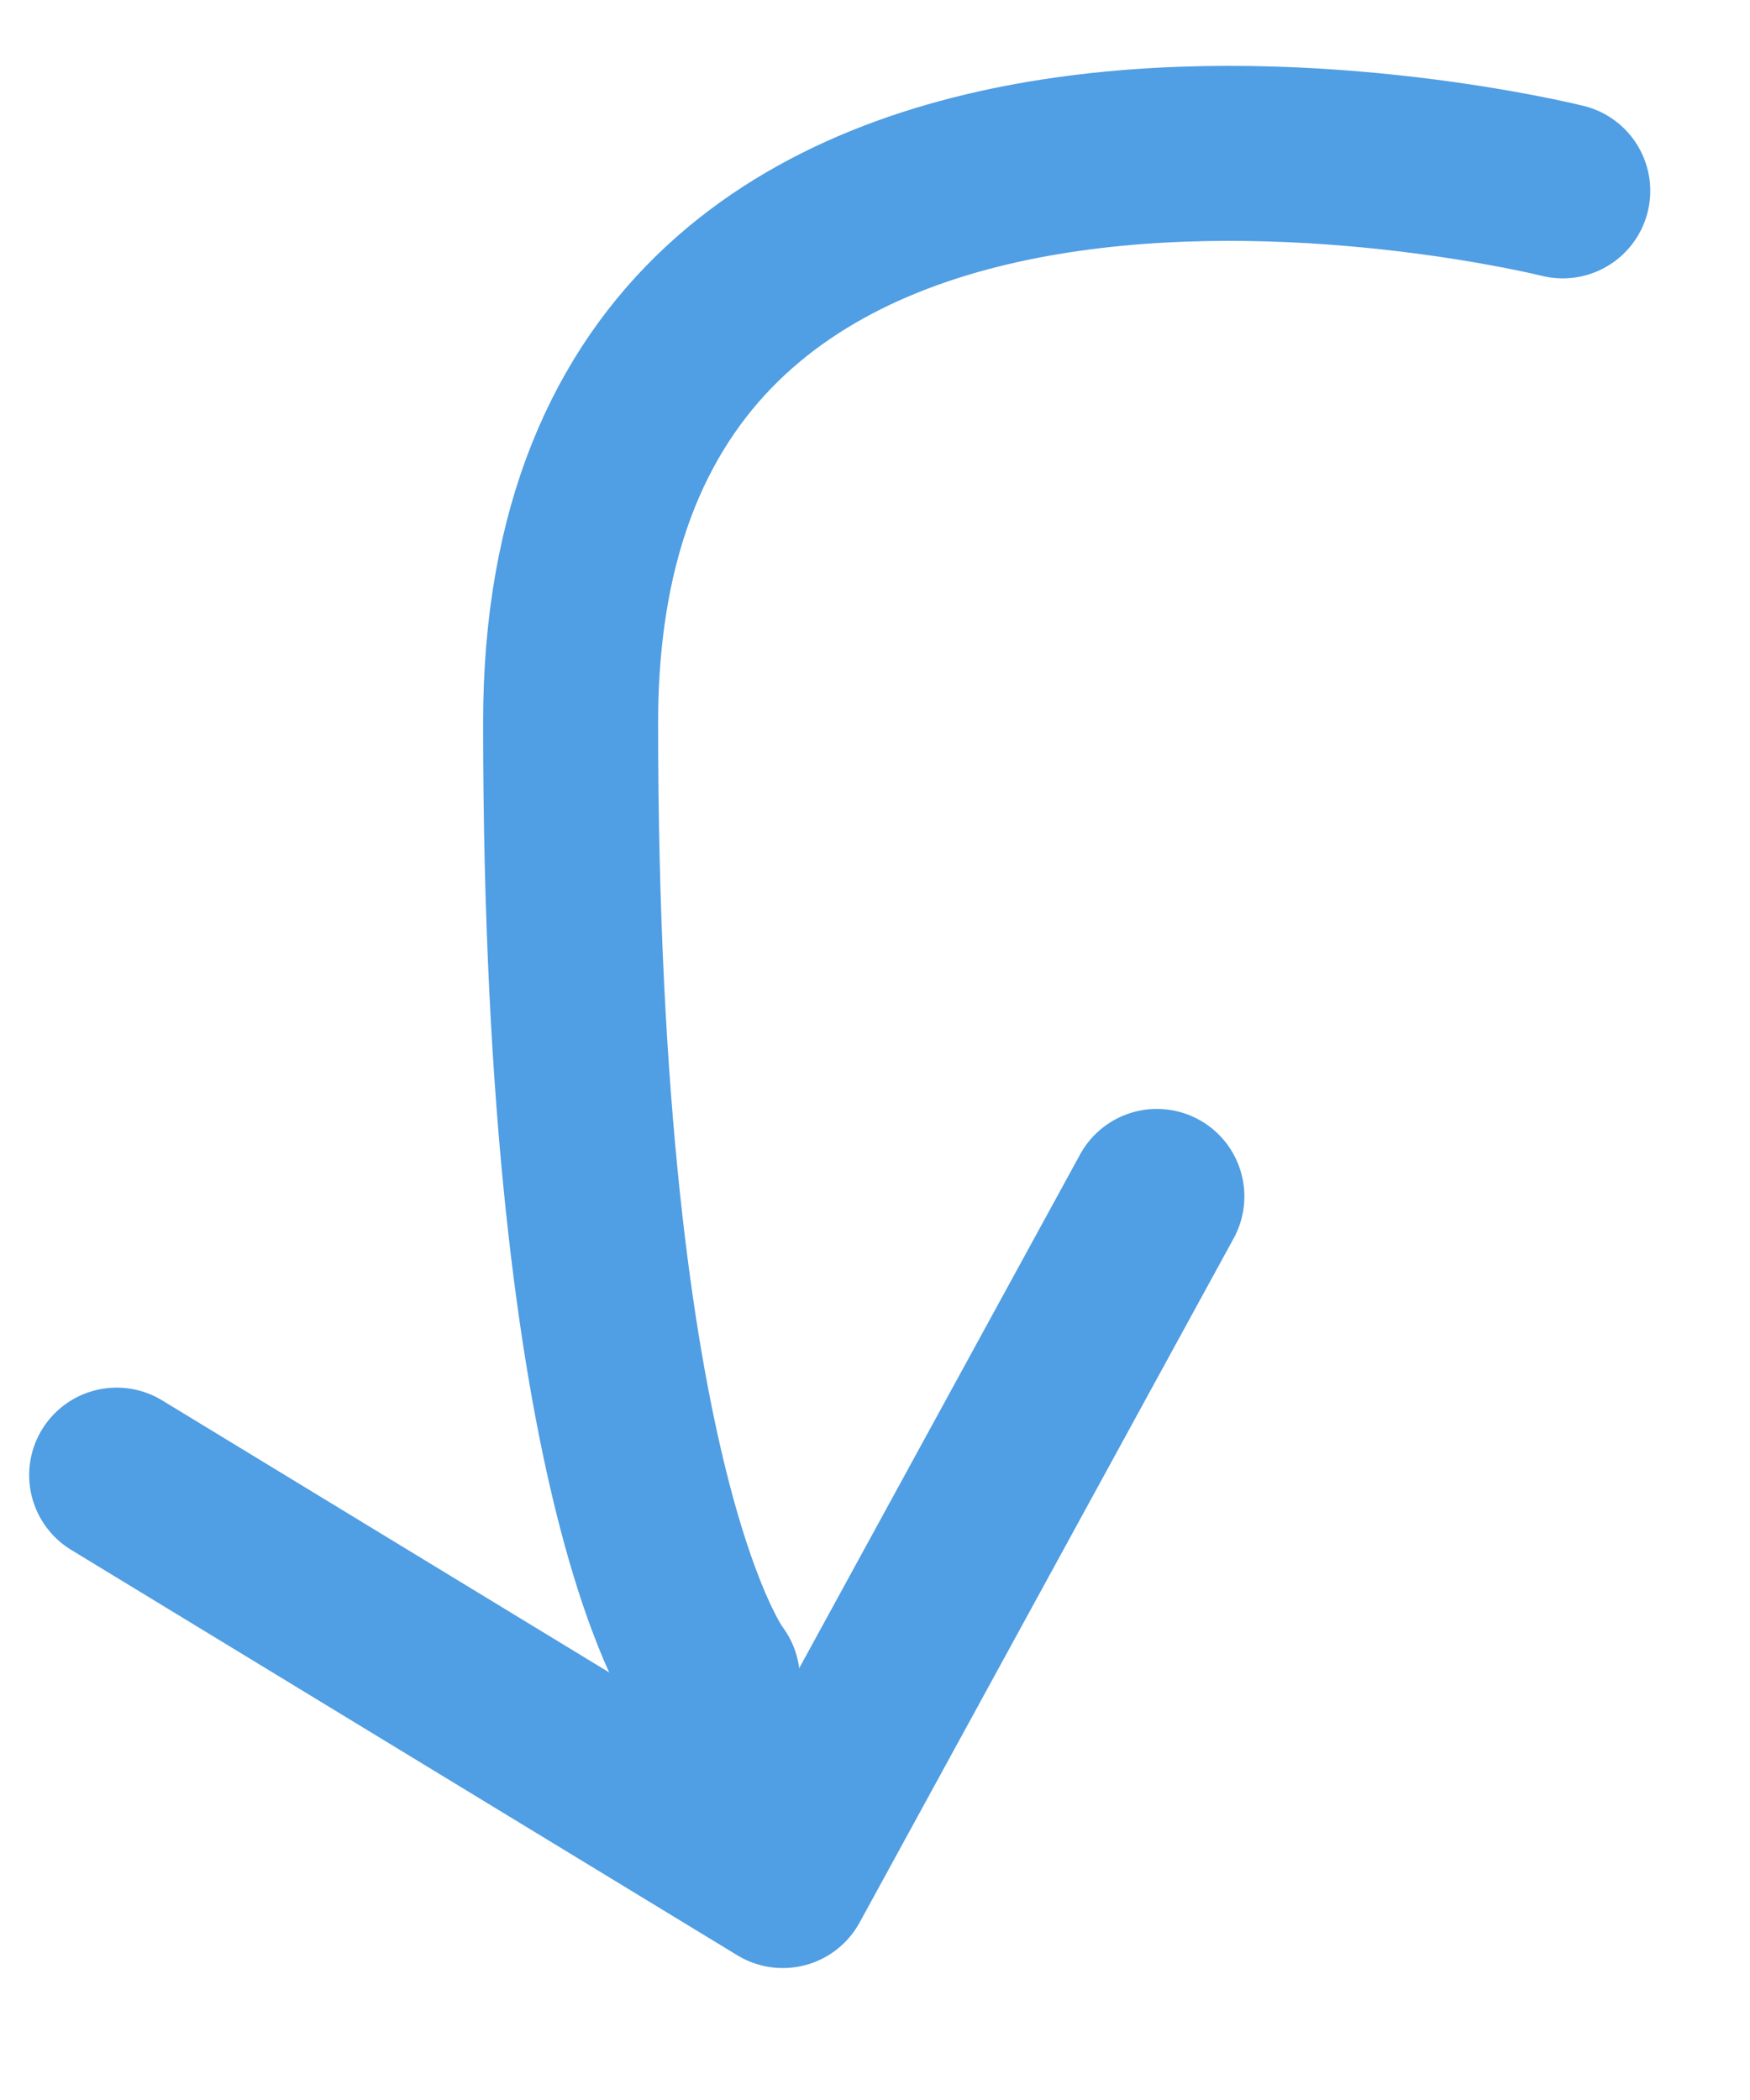
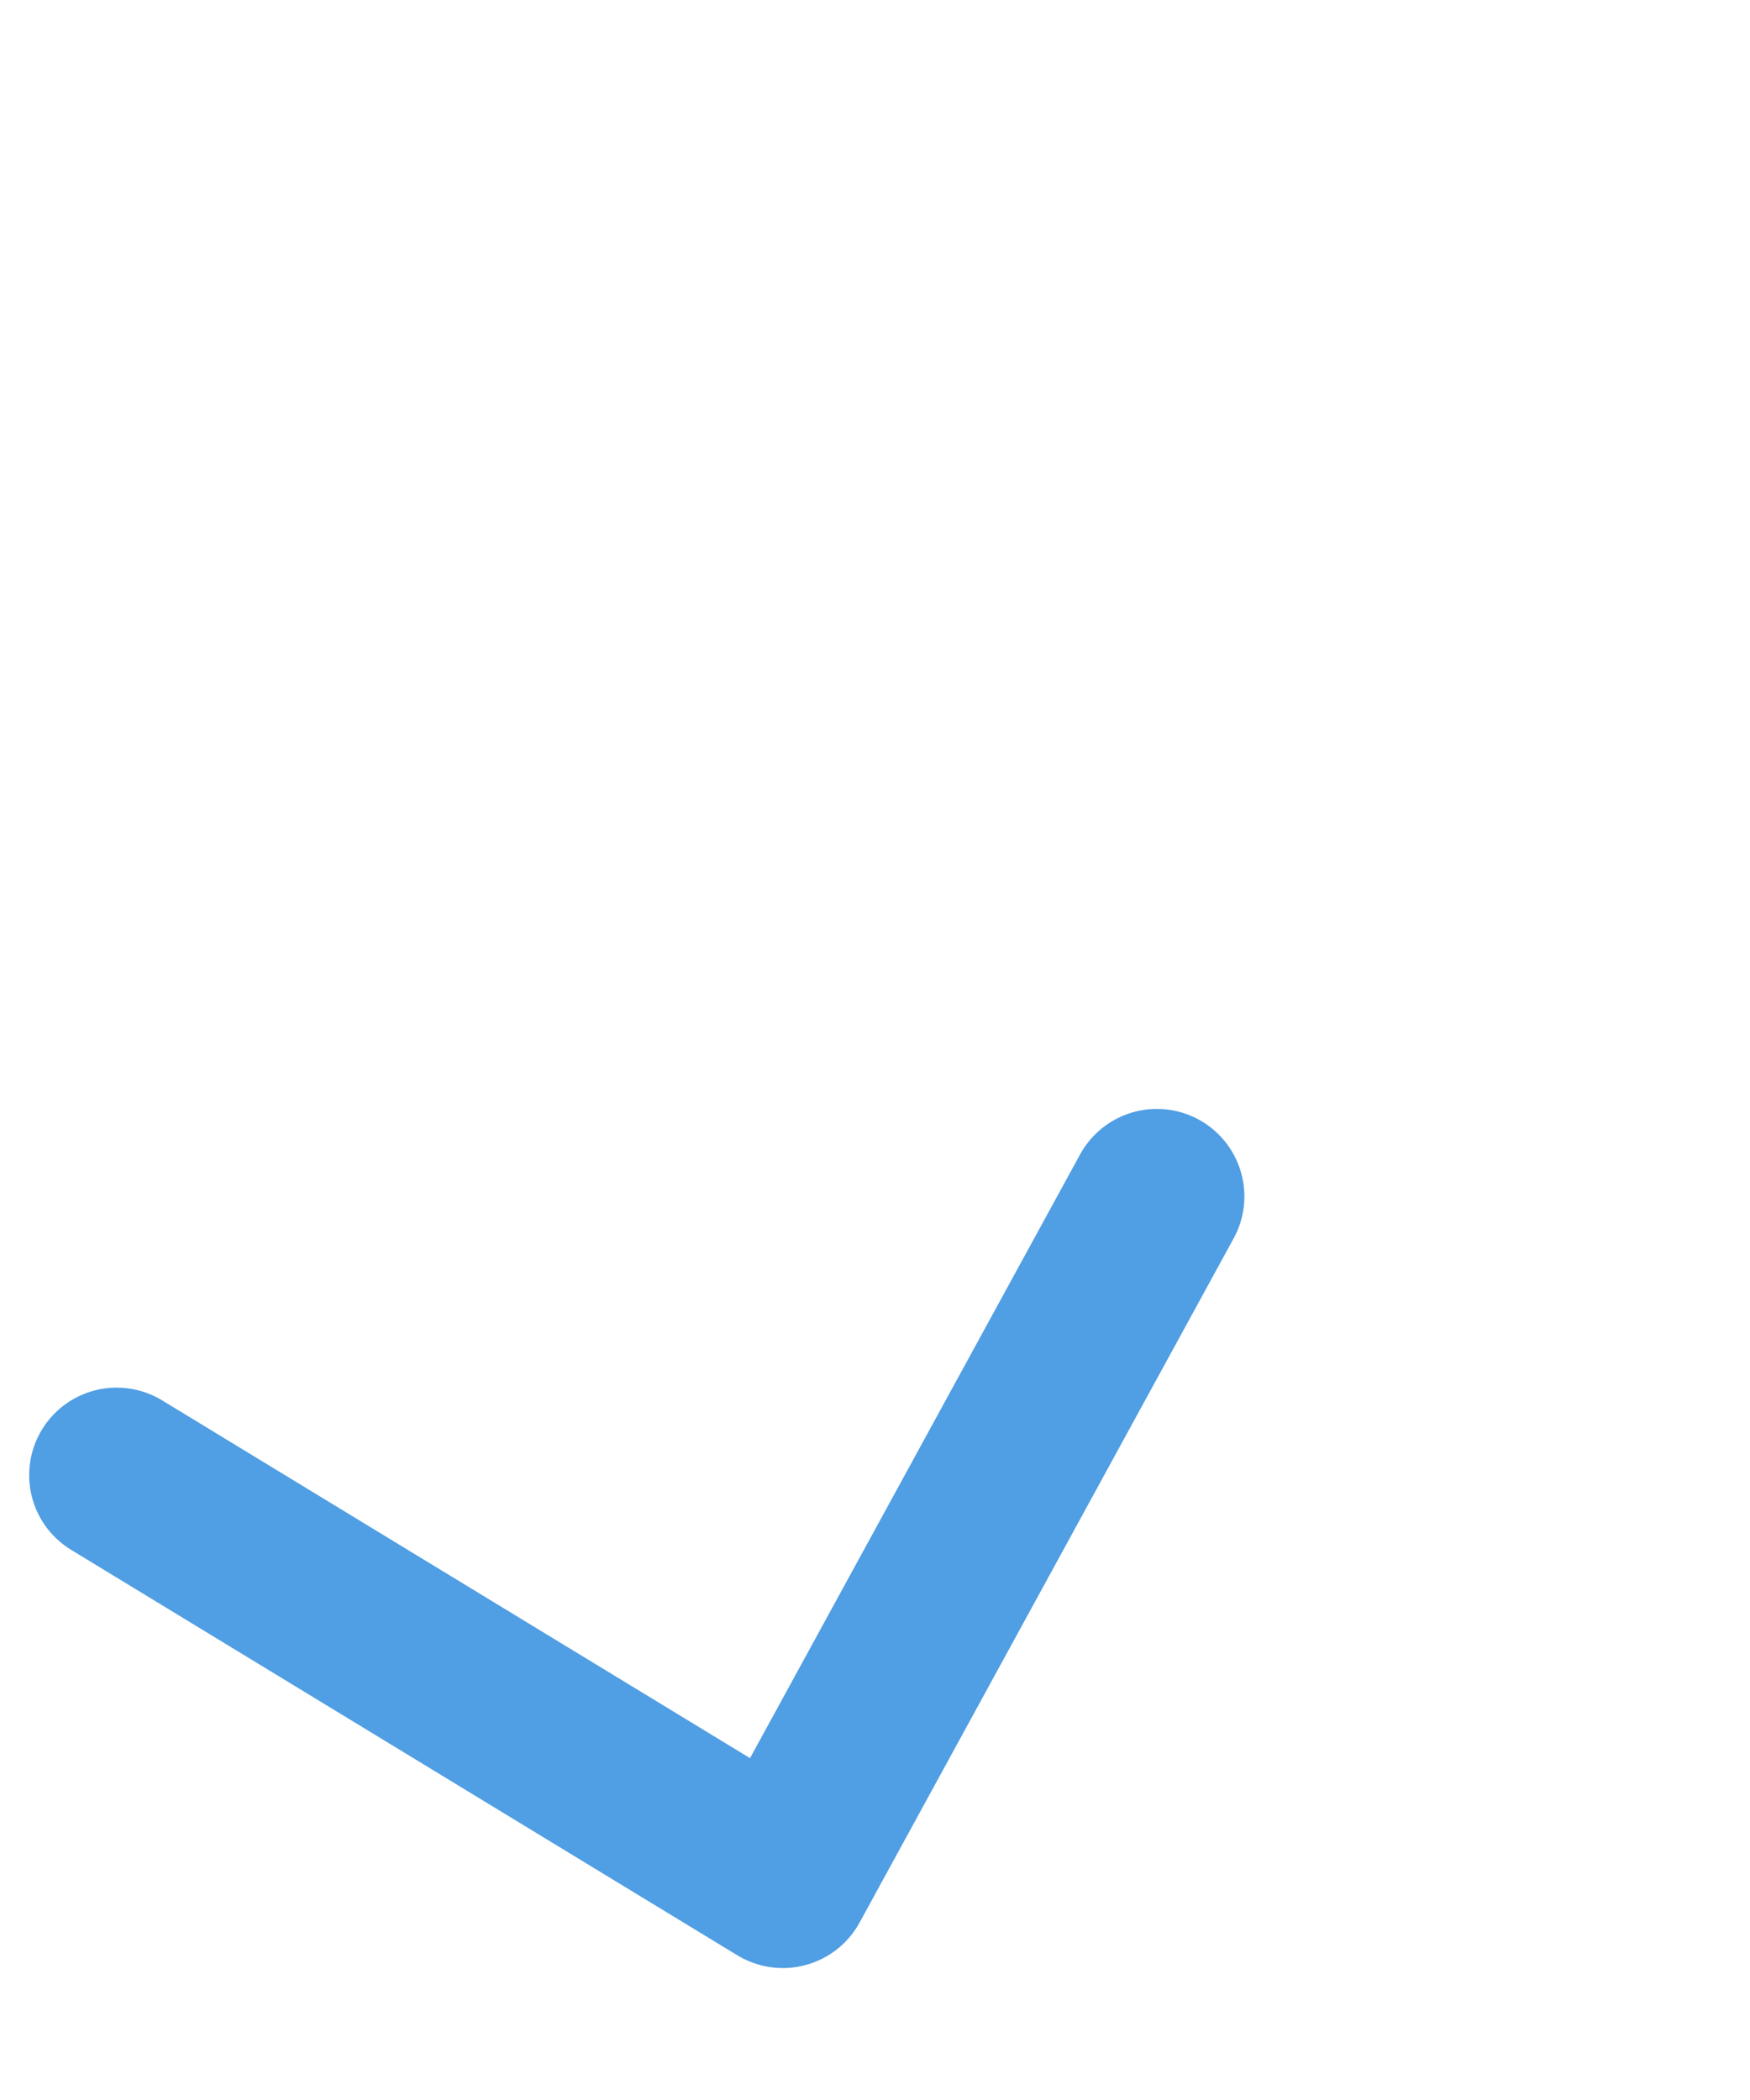
<svg xmlns="http://www.w3.org/2000/svg" width="15" height="18" viewBox="0 0 15 18" fill="none">
  <path d="M9.916 10.255L6.71 16.119L1 12.644" stroke="#509EE3" stroke-width="1.5" stroke-linecap="round" stroke-linejoin="round" />
-   <path d="M6.106 14.393C6.106 14.393 4.891 12.874 4.891 6.192C4.891 -0.49 13.395 1.636 13.395 1.636" stroke="#509EE3" stroke-width="1.5" stroke-linecap="round" stroke-linejoin="round" />
</svg>